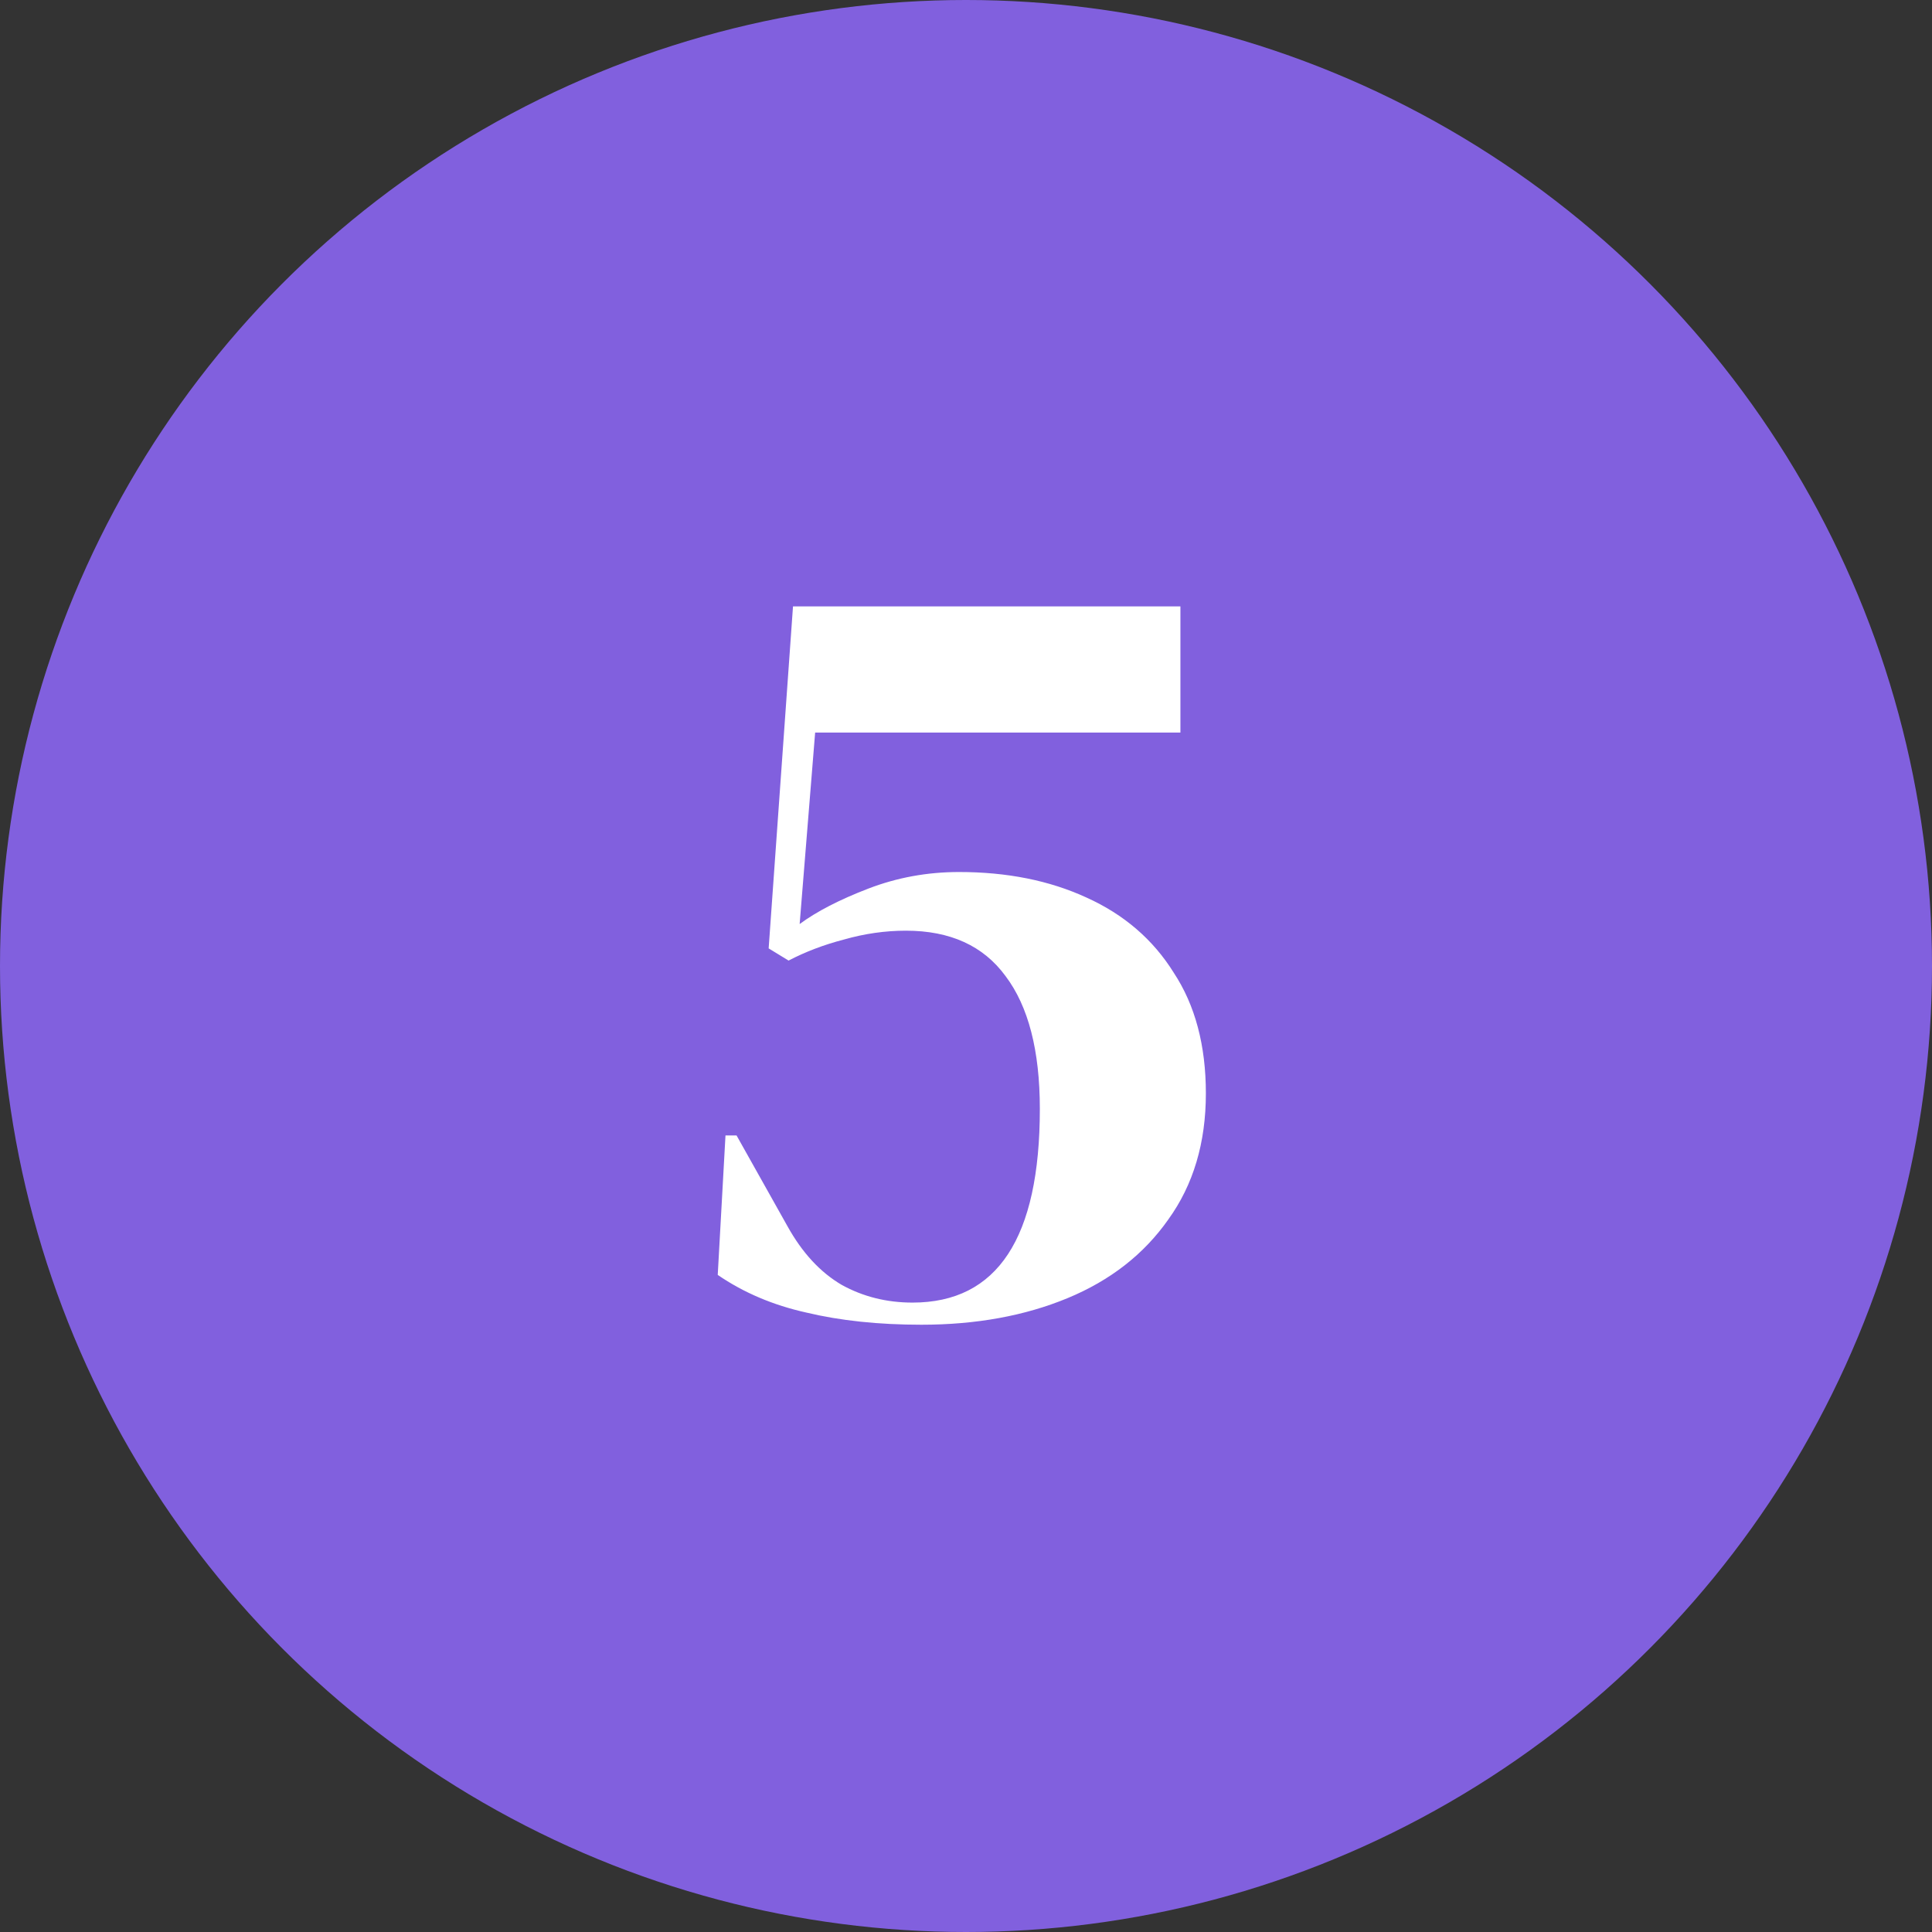
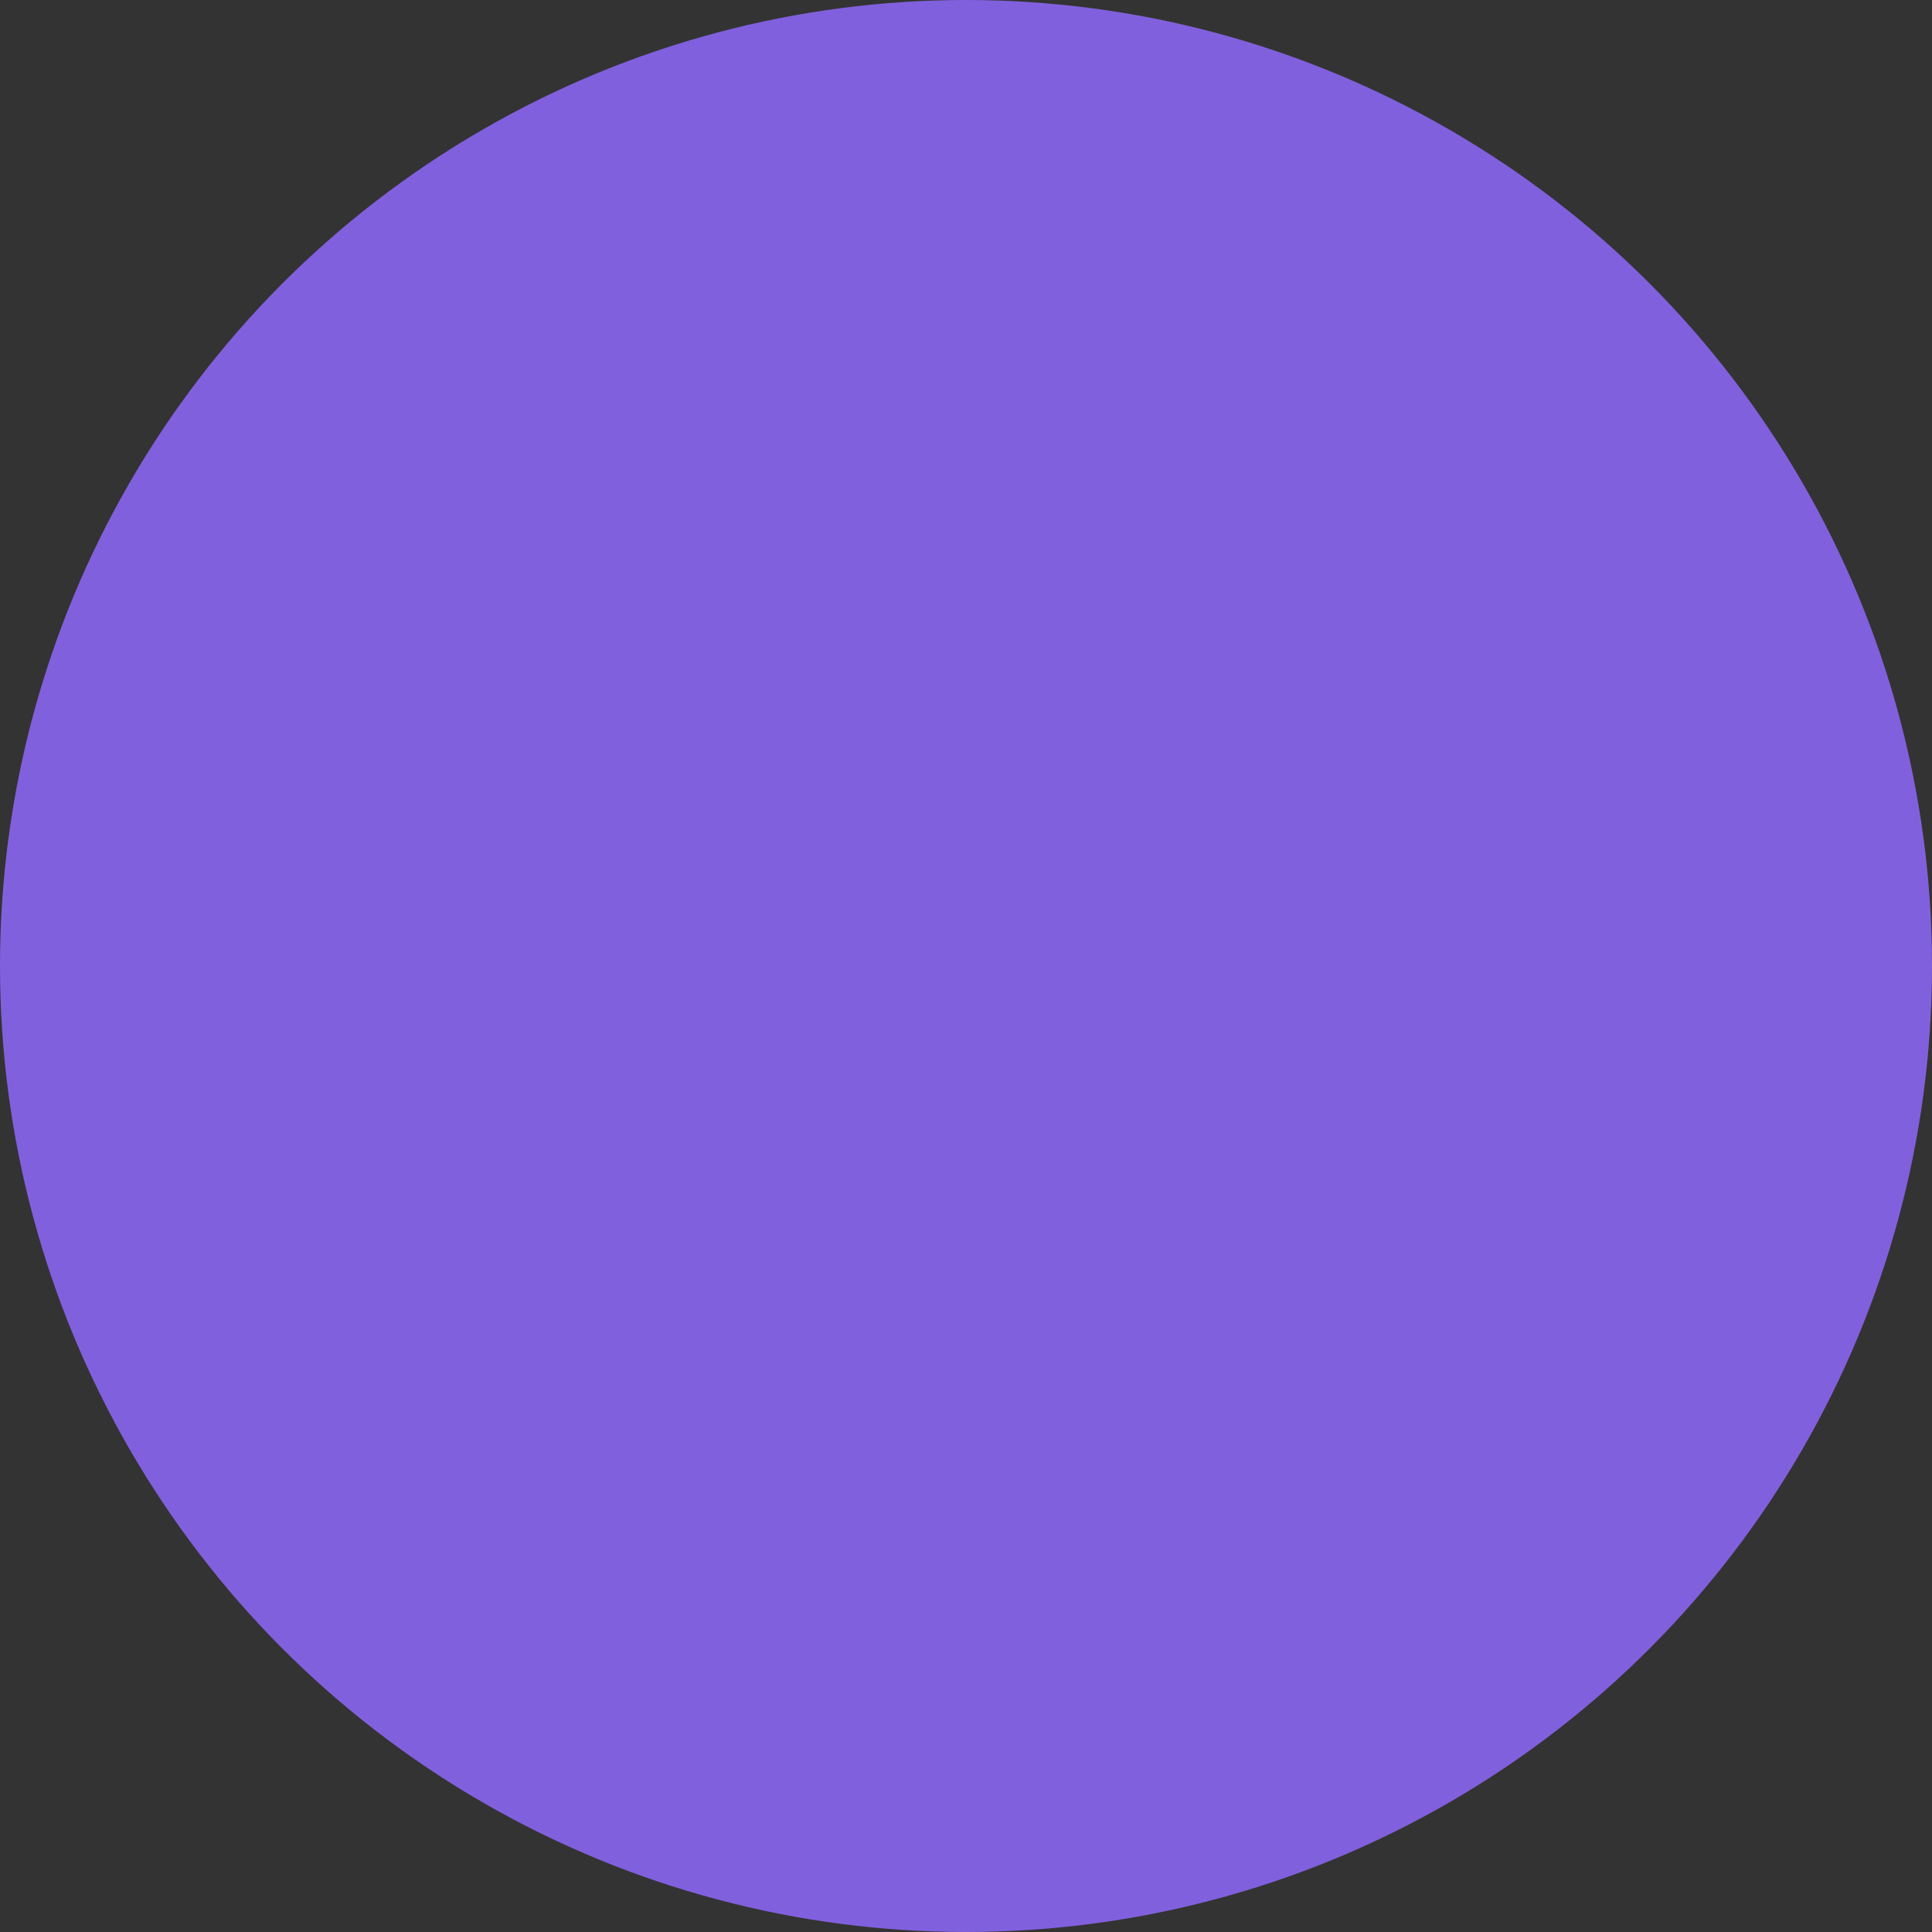
<svg xmlns="http://www.w3.org/2000/svg" width="96" height="96" viewBox="0 0 96 96" fill="none">
  <rect x="0" y="0" width="96" height="96" fill="#333333" stroke="none" />
  <circle cx="48" cy="48" r="48" fill="#8160DE" />
-   <path d="M45.784 65.825C43.657 65.825 41.75 65.623 40.064 65.22C38.414 64.853 36.947 64.23 35.664 63.35L36.049 56.42H36.599L39.129 60.93C39.862 62.25 40.76 63.222 41.824 63.845C42.887 64.432 44.06 64.725 45.344 64.725C49.56 64.725 51.669 61.517 51.669 55.1C51.669 52.203 51.1 50.003 49.964 48.5C48.864 46.997 47.214 46.245 45.014 46.245C43.987 46.245 42.96 46.392 41.934 46.685C40.944 46.942 40.027 47.29 39.184 47.73L38.194 47.125L39.404 30.13H58.654V36.4H40.504L39.734 45.915C40.577 45.292 41.714 44.705 43.144 44.155C44.574 43.605 46.077 43.33 47.654 43.33C50.037 43.33 52.145 43.752 53.979 44.595C55.849 45.438 57.297 46.685 58.324 48.335C59.387 49.948 59.919 51.947 59.919 54.33C59.919 56.787 59.295 58.877 58.049 60.6C56.839 62.323 55.17 63.625 53.044 64.505C50.917 65.385 48.497 65.825 45.784 65.825Z" fill="white" />
</svg>